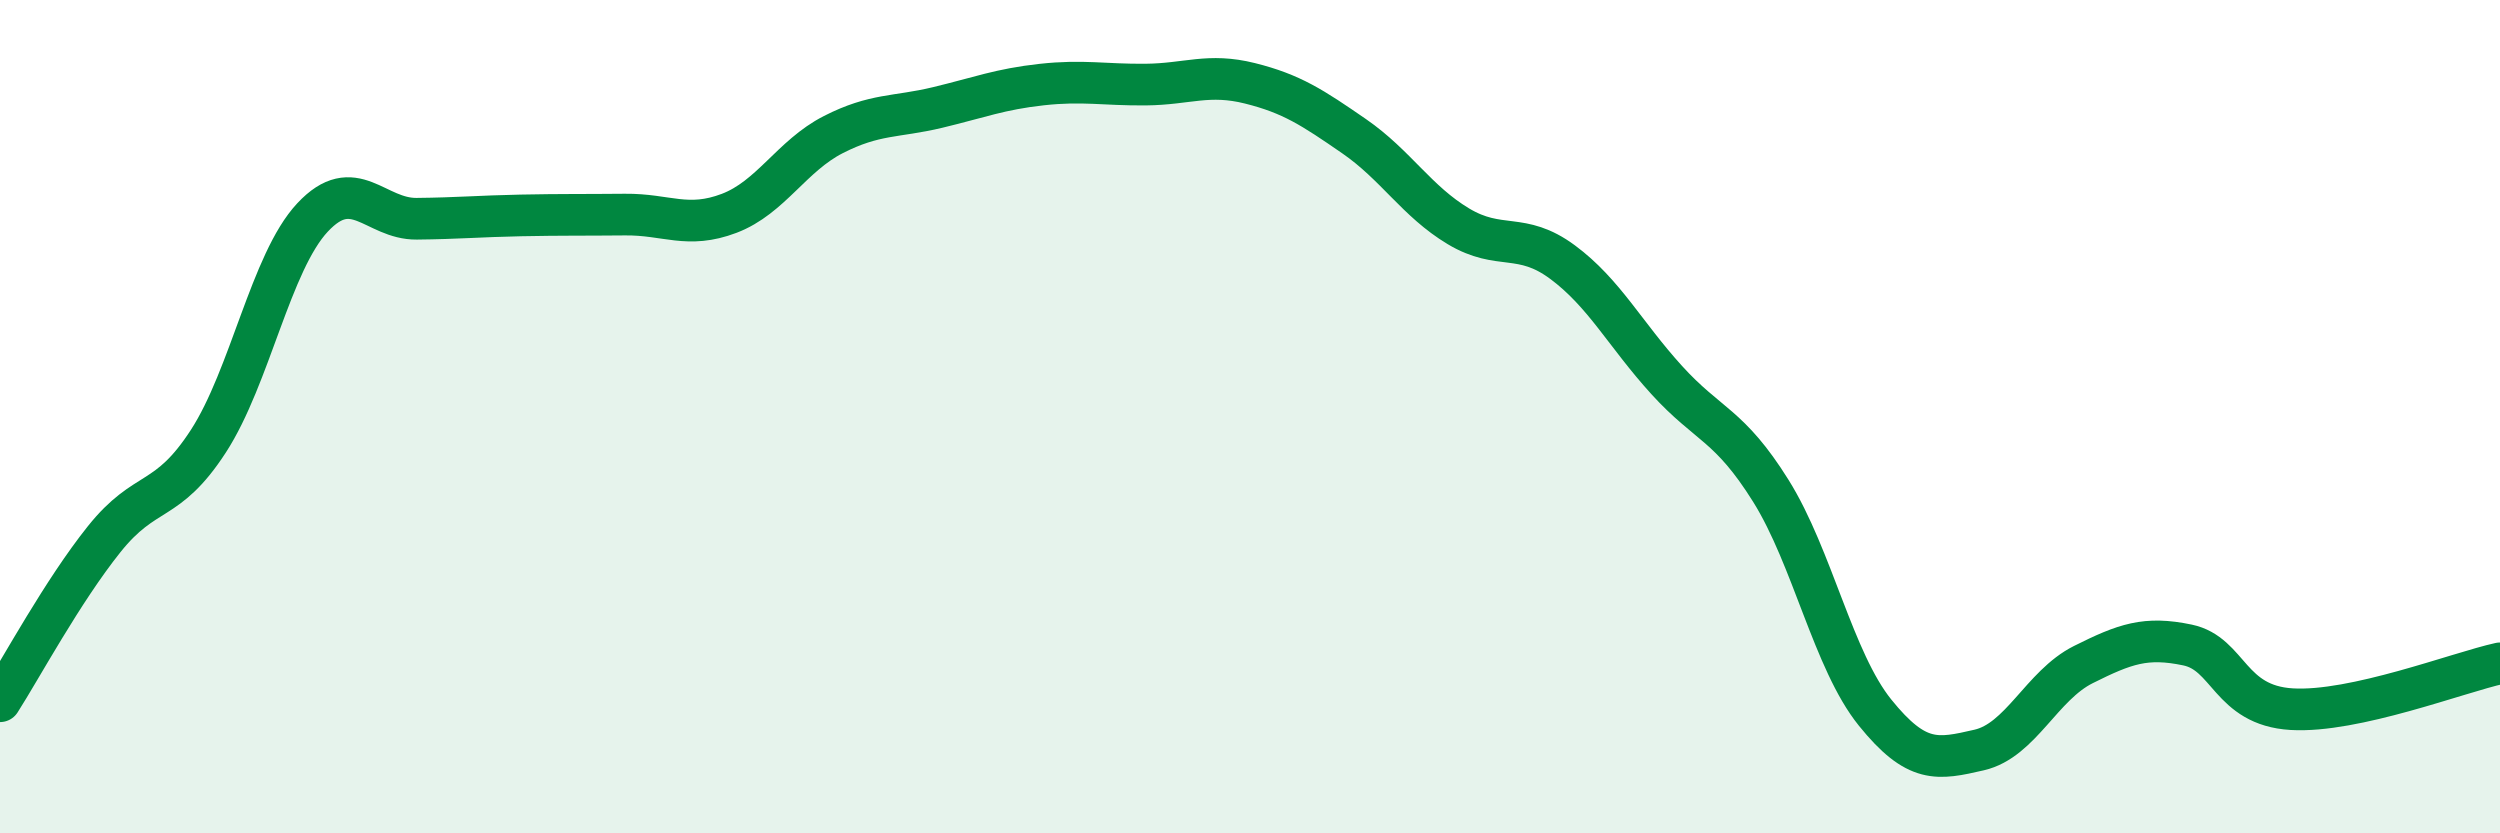
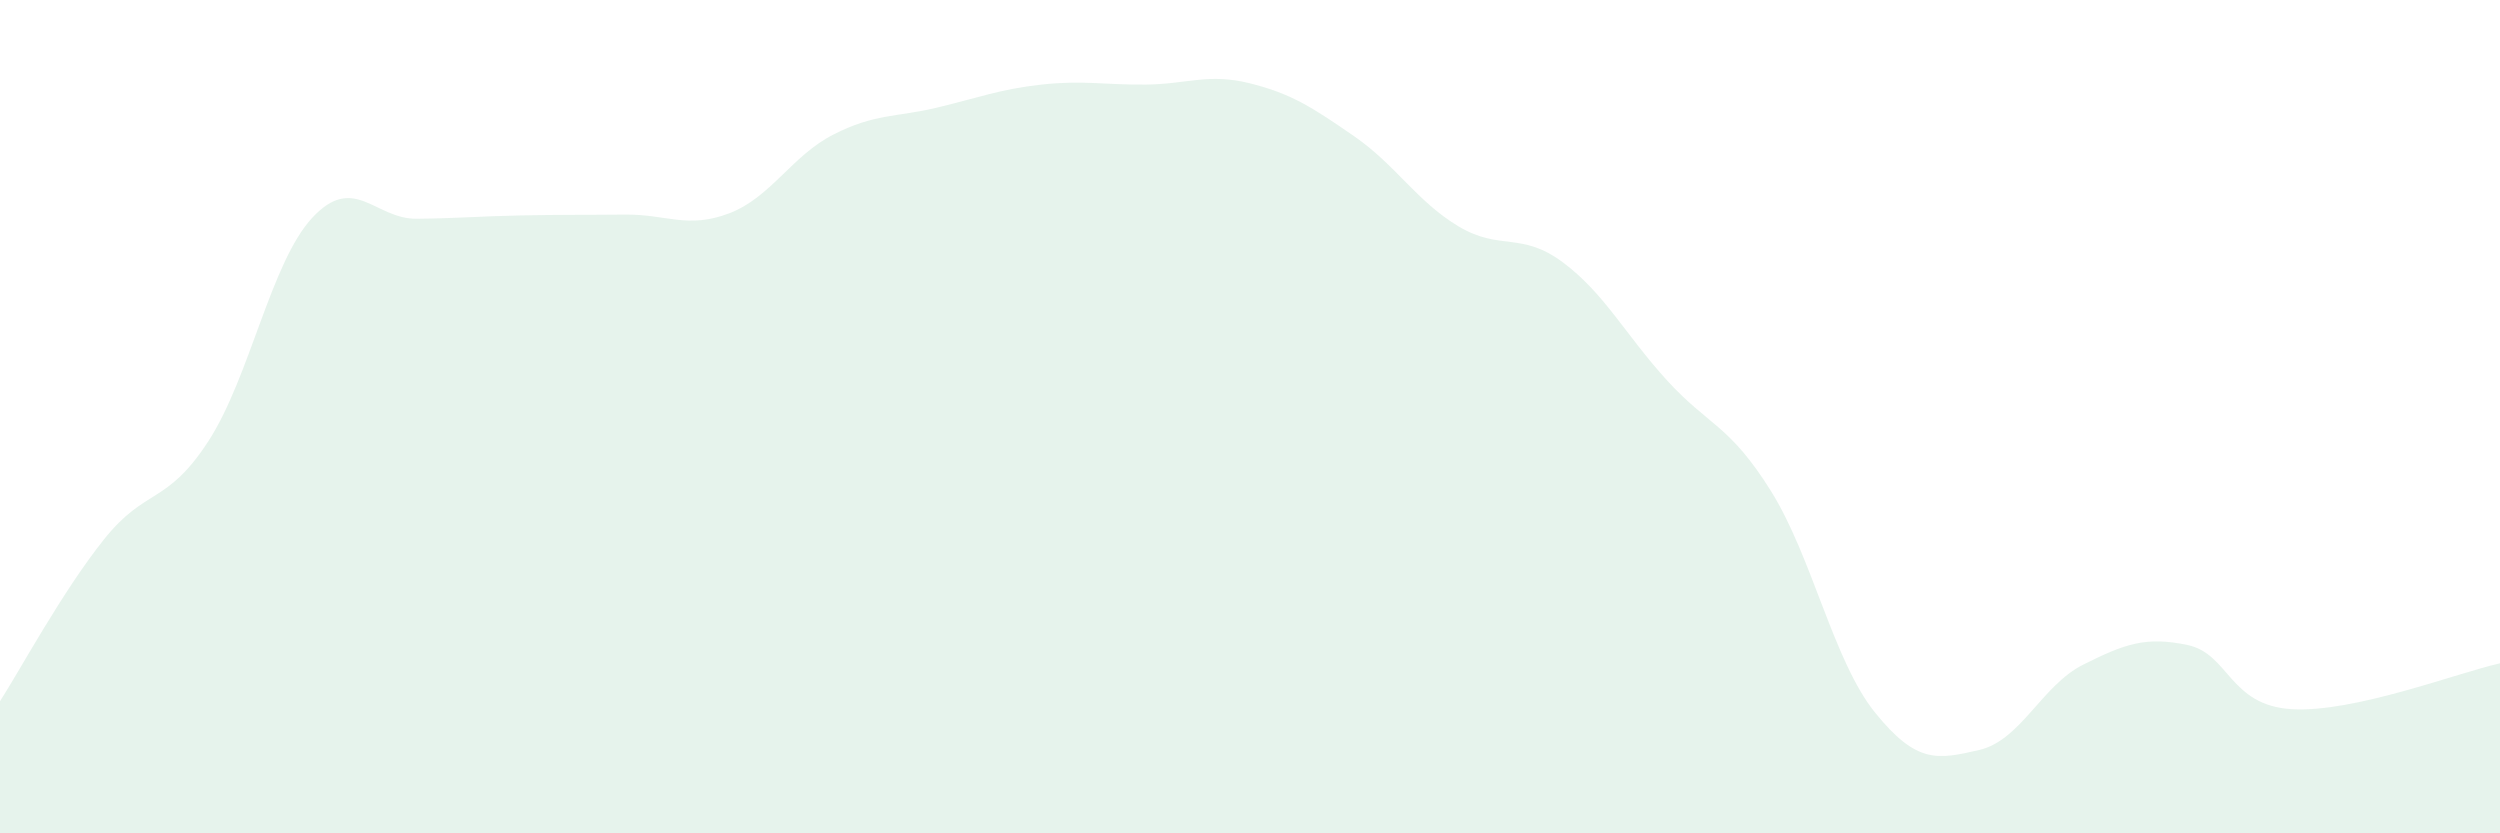
<svg xmlns="http://www.w3.org/2000/svg" width="60" height="20" viewBox="0 0 60 20">
  <path d="M 0,16.83 C 0.5,16.05 1.5,14.19 2.5,12.94 C 3.5,11.69 4,12.13 5,10.59 C 6,9.05 6.5,6.29 7.5,5.22 C 8.5,4.15 9,5.26 10,5.25 C 11,5.24 11.5,5.19 12.5,5.17 C 13.5,5.15 14,5.16 15,5.15 C 16,5.14 16.5,5.5 17.5,5.12 C 18.5,4.74 19,3.74 20,3.23 C 21,2.72 21.5,2.82 22.5,2.58 C 23.5,2.34 24,2.14 25,2.03 C 26,1.92 26.5,2.04 27.5,2.03 C 28.5,2.02 29,1.75 30,2 C 31,2.25 31.5,2.58 32.5,3.27 C 33.5,3.96 34,4.83 35,5.43 C 36,6.03 36.5,5.55 37.5,6.29 C 38.5,7.03 39,8.02 40,9.12 C 41,10.22 41.5,10.18 42.5,11.78 C 43.5,13.38 44,15.86 45,17.1 C 46,18.34 46.5,18.23 47.5,18 C 48.5,17.77 49,16.45 50,15.95 C 51,15.45 51.5,15.27 52.5,15.48 C 53.5,15.69 53.5,16.93 55,17.02 C 56.5,17.11 59,16.14 60,15.92L60 20L0 20Z" fill="#008740" opacity="0.1" stroke-linecap="round" stroke-linejoin="round" />
-   <path d="M 0,16.83 C 0.5,16.05 1.5,14.19 2.5,12.94 C 3.5,11.69 4,12.13 5,10.59 C 6,9.05 6.5,6.29 7.5,5.22 C 8.5,4.15 9,5.26 10,5.25 C 11,5.24 11.5,5.19 12.5,5.17 C 13.5,5.15 14,5.16 15,5.15 C 16,5.14 16.5,5.5 17.5,5.12 C 18.5,4.74 19,3.74 20,3.23 C 21,2.72 21.5,2.82 22.5,2.58 C 23.5,2.34 24,2.14 25,2.03 C 26,1.92 26.5,2.04 27.5,2.03 C 28.5,2.02 29,1.75 30,2 C 31,2.25 31.5,2.58 32.5,3.27 C 33.5,3.96 34,4.83 35,5.43 C 36,6.03 36.5,5.55 37.5,6.29 C 38.5,7.03 39,8.02 40,9.12 C 41,10.22 41.5,10.18 42.5,11.78 C 43.5,13.38 44,15.86 45,17.1 C 46,18.34 46.5,18.23 47.5,18 C 48.5,17.77 49,16.45 50,15.95 C 51,15.45 51.5,15.27 52.5,15.48 C 53.5,15.69 53.5,16.93 55,17.02 C 56.5,17.11 59,16.14 60,15.92" stroke="#008740" stroke-width="1" fill="none" stroke-linecap="round" stroke-linejoin="round" />
</svg>